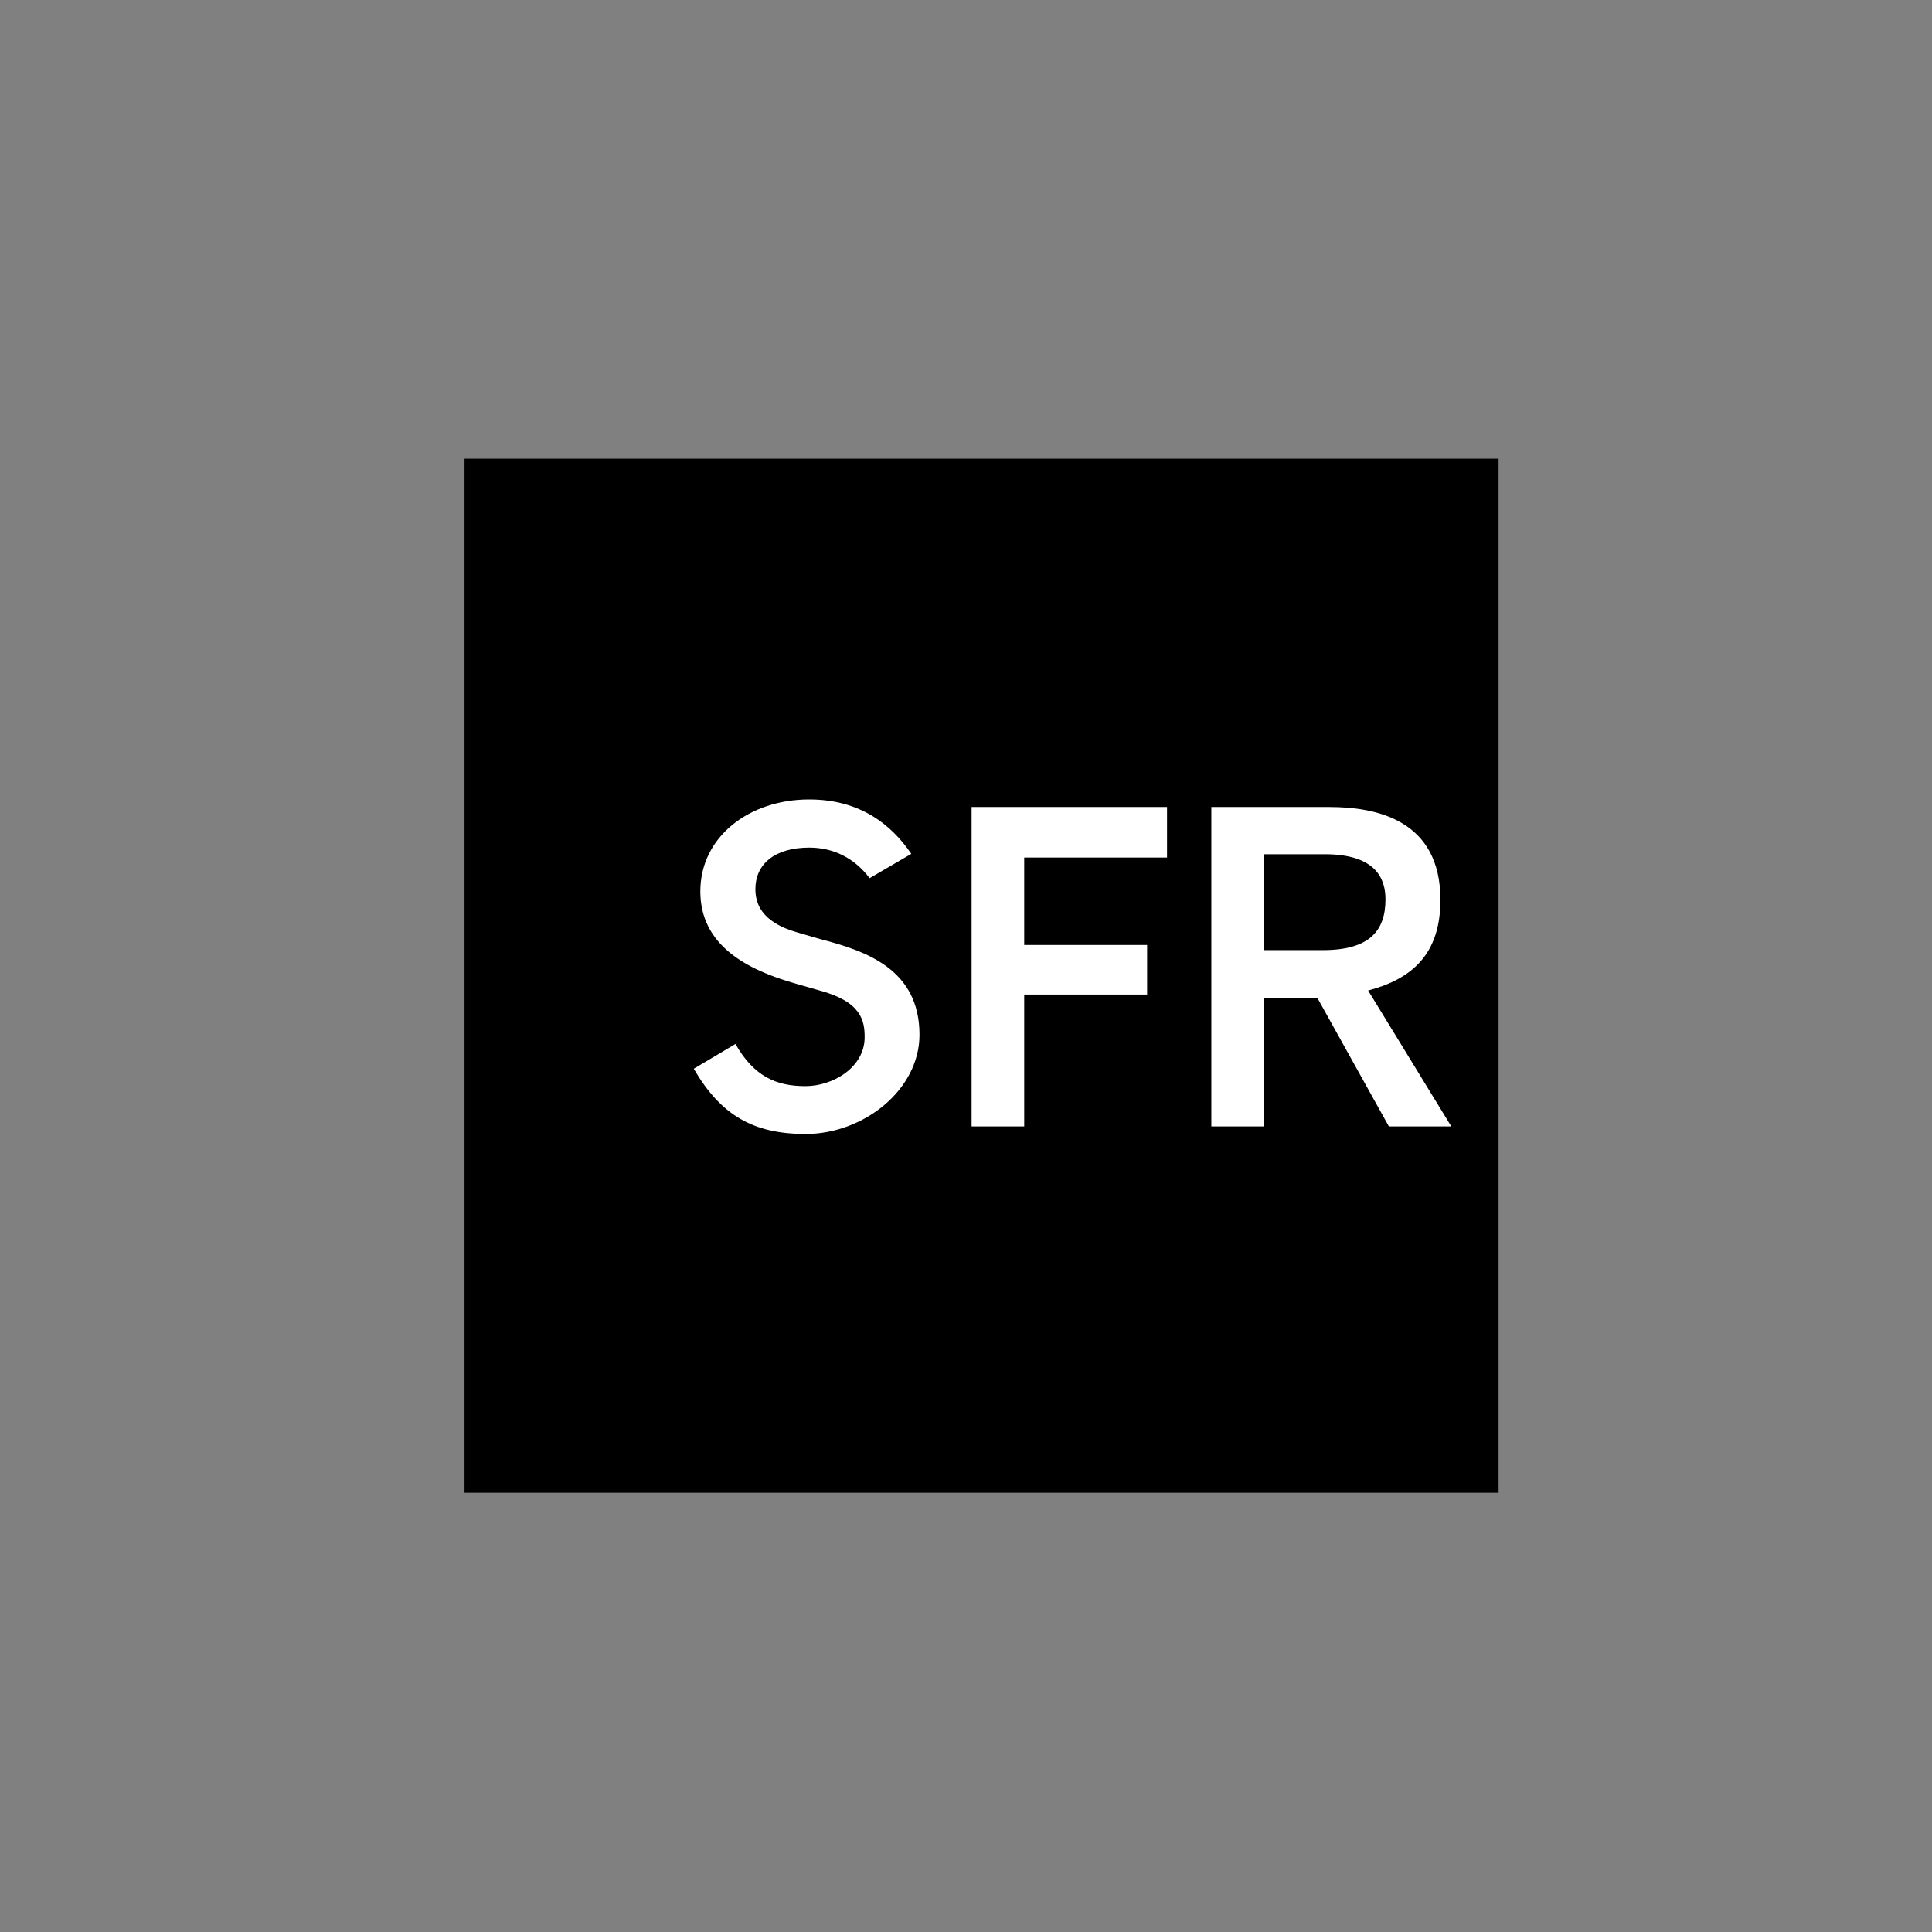
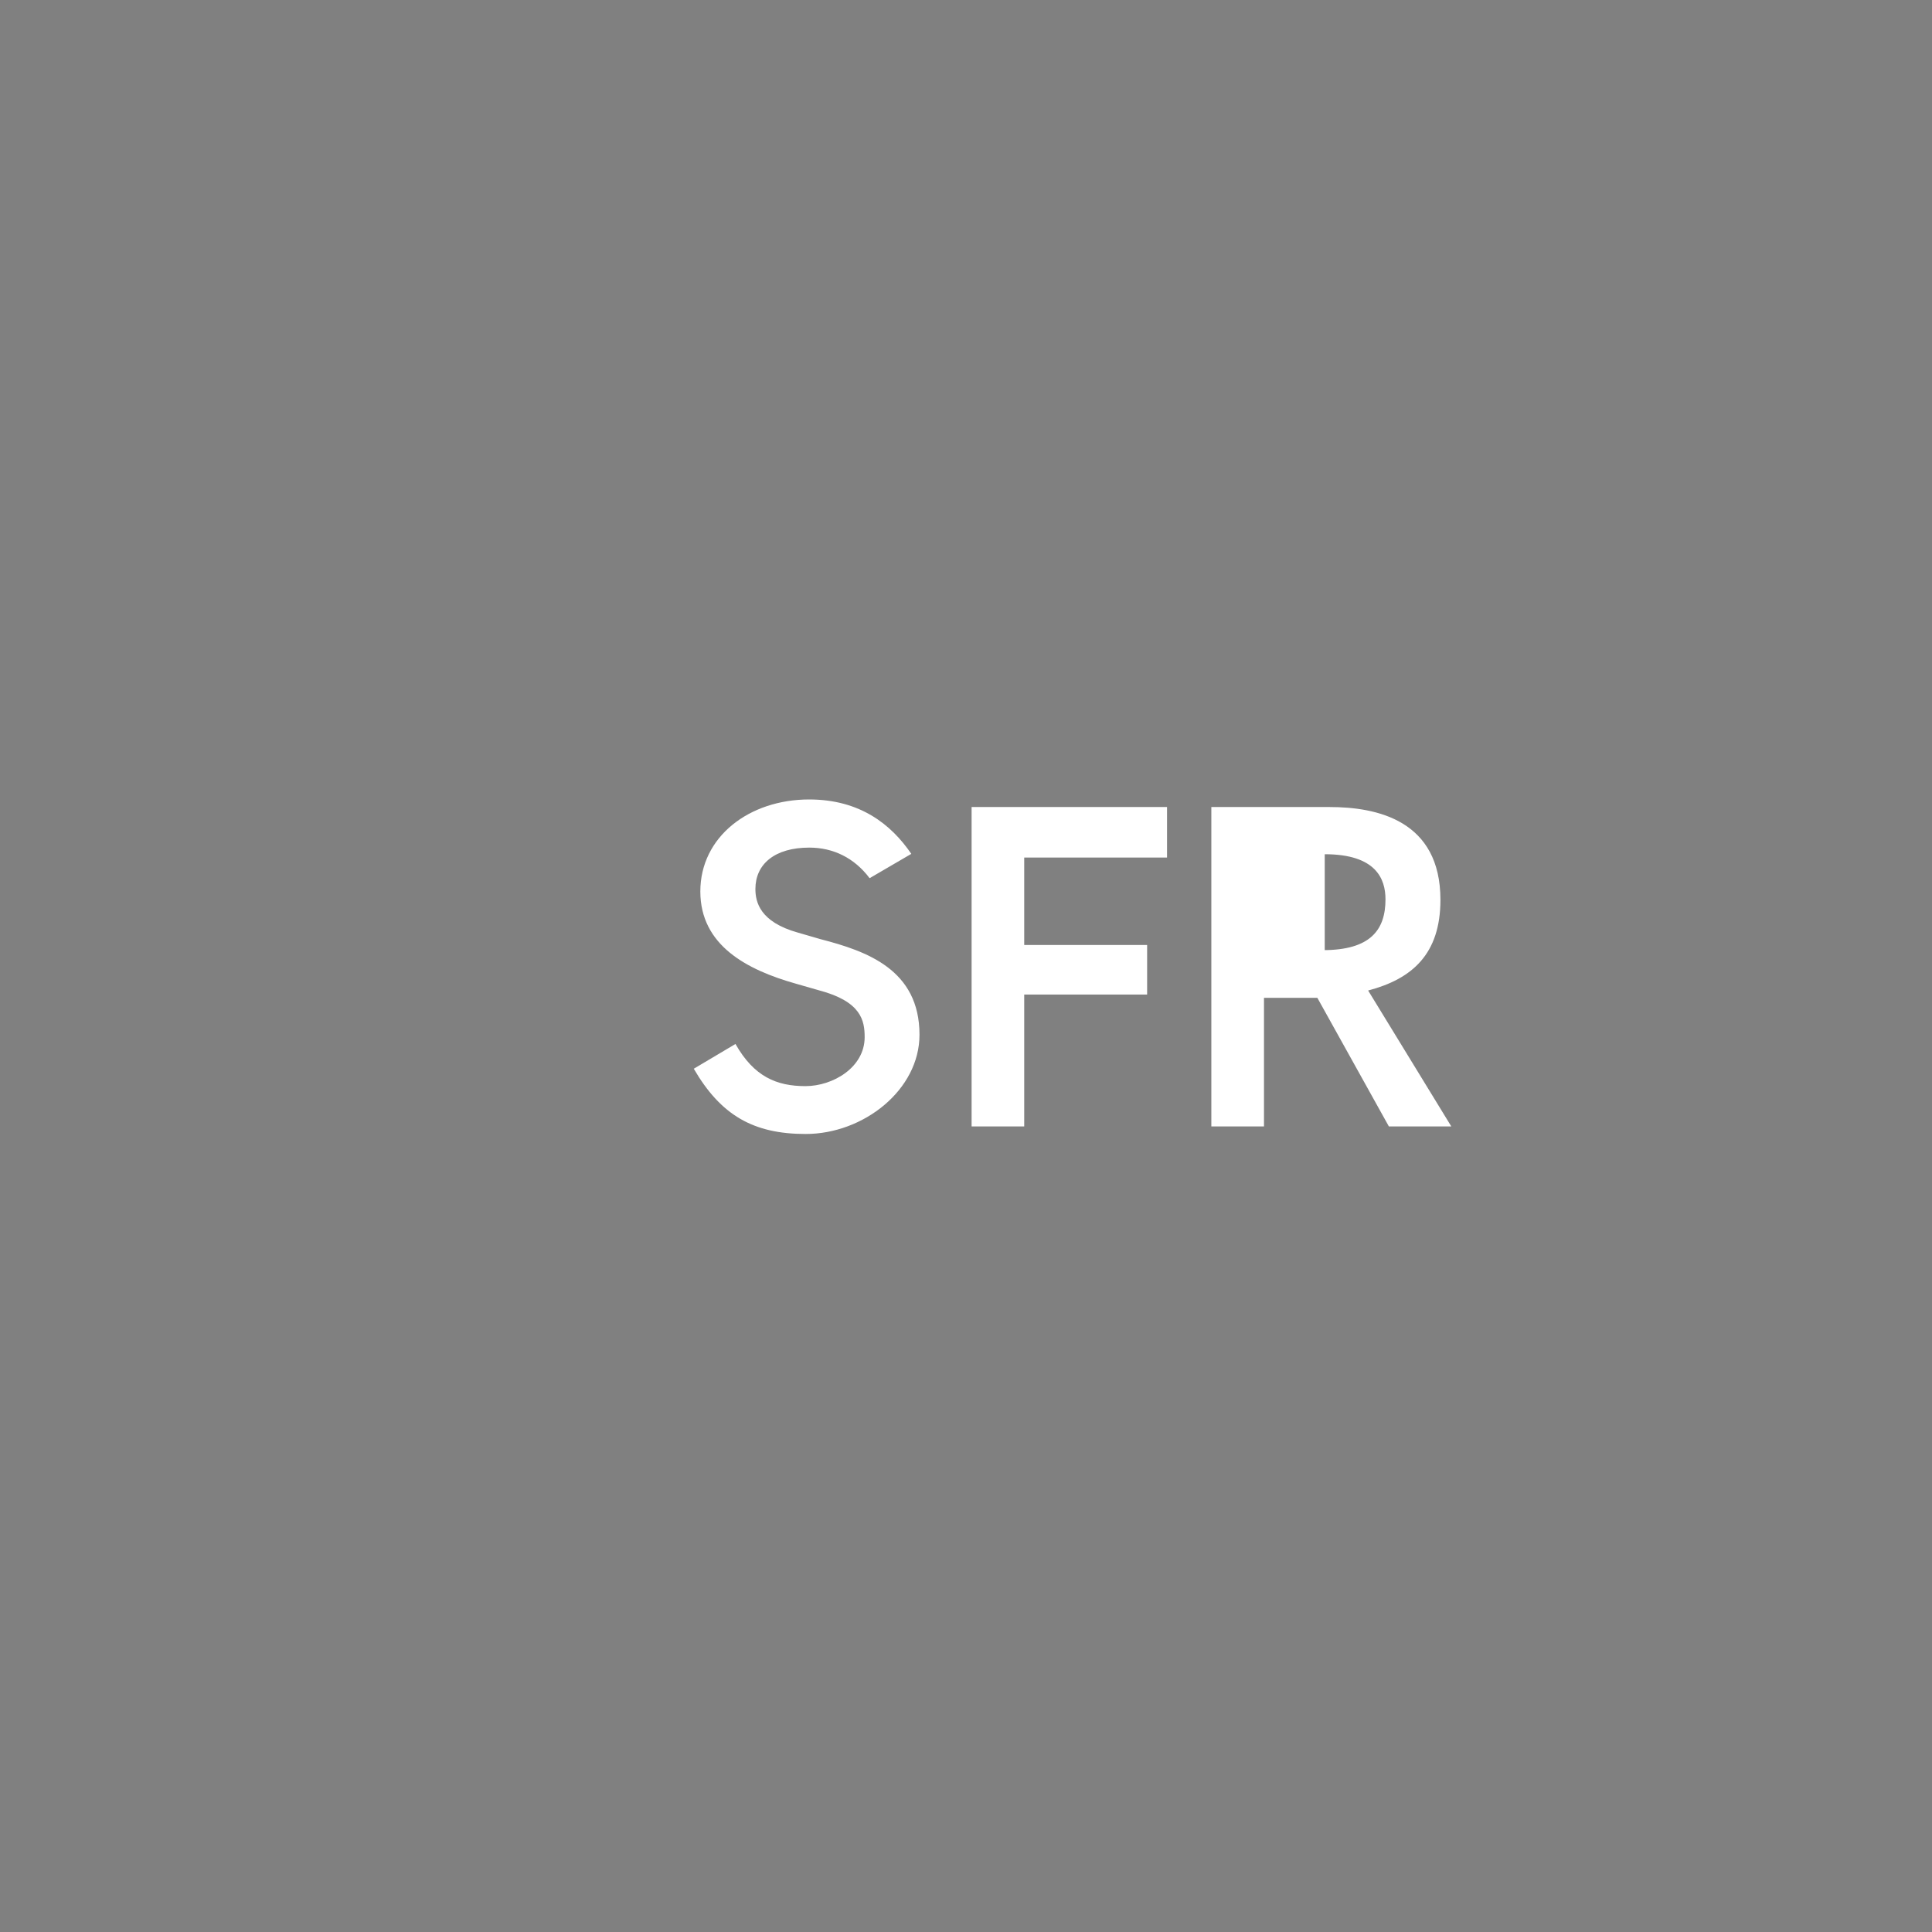
<svg xmlns="http://www.w3.org/2000/svg" xmlns:ns1="http://www.inkscape.org/namespaces/inkscape" xmlns:ns2="http://sodipodi.sourceforge.net/DTD/sodipodi-0.dtd" id="svg2" version="1.1" ns1:version="1.0.1 (3bc2e813f5, 2020-09-07)" xml:space="preserve" width="300" height="300" viewBox="0 0 300 300" ns2:docname="sfr.svg">
  <rect x="0" y="0" width="300" height="300" fill="#808080" stroke="none" />
  <defs id="defs6" />
  <ns2:namedview pagecolor="#ffffff" bordercolor="#666666" borderopacity="1" objecttolerance="10" gridtolerance="10" guidetolerance="10" ns1:pageopacity="0" ns1:pageshadow="2" ns1:window-width="1920" ns1:window-height="1029" id="namedview4" showgrid="false" ns1:zoom="1.1047945" ns1:cx="116.31408" ns1:cy="227.2207" ns1:window-x="1920" ns1:window-y="0" ns1:window-maximized="1" ns1:current-layer="g4164" ns1:document-rotation="0" />
  <g id="g10" ns1:groupmode="layer" ns1:label="Calendrier_Pro_A_2017-18 - copie" transform="matrix(1.25,0,0,-1.25,0,600)">
    <g id="g4164" transform="matrix(1.948,0,0,1.948,1.8599955e-6,4.6539632e-5)">
      <g transform="matrix(2.872,0,0,2.872,-1247.903,80.832)" id="g3260" style="fill:#000000;fill-opacity:1">
-         <rect transform="scale(1,-1)" y="-47.466" x="444.821" height="22.96" width="22.96" id="rect5139" style="opacity:1;fill:#000000;fill-opacity:1;fill-rule:nonzero;stroke:none;stroke-width:0.1;stroke-linecap:round;stroke-linejoin:round;stroke-miterlimit:4;stroke-dasharray:none;stroke-dashoffset:8.403;stroke-opacity:1" />
-       </g>
-       <path ns1:connector-curvature="0" id="path3842" style="fill:#ffffff;fill-opacity:1;fill-rule:nonzero;stroke:none;stroke-width:0.268" d="m 50.877,186.936 c -2.42,0.678 -2.705,1.953 -2.705,2.78 0,1.582 1.227,2.639 3.435,2.639 1.523,0 2.868,-0.649 3.848,-1.95 l 2.659,1.551 c -1.291,1.892 -3.285,3.469 -6.516,3.469 -3.811,0 -6.938,-2.369 -6.938,-5.864 0,-3.432 2.952,-4.999 6.105,-5.887 0,0 1.449,-0.416 1.46,-0.419 2.705,-0.715 2.914,-1.933 2.914,-2.989 0,-1.93 -2.023,-3.121 -3.777,-3.121 -1.834,0 -3.279,0.6 -4.461,2.688 l -2.659,-1.579 c 1.722,-2.958 3.788,-4.161 7.134,-4.161 3.693,0 7.26,2.814 7.26,6.329 0,4.161 -3.38,5.335 -6.306,6.093 -0.009,0.004 -1.454,0.422 -1.454,0.422 m 33.487,-1.12 c 3.041,0 3.989,1.298 3.989,3.239 0,1.281 -0.578,2.877 -3.874,2.877 h -3.874 v -6.116 z m 4.205,-11.242 -4.561,8.201 h -3.403 v -8.201 h -3.357 v 20.368 h 7.533 c 3.032,0 7.076,-0.85 7.076,-5.918 0,-3.449 -1.791,-5.04 -4.61,-5.783 l 5.303,-8.666 z m -26.609,0 v 20.368 H 74.422 v -3.222 h -9.108 v -5.577 h 7.838 v -3.159 h -7.838 v -8.411 z" />
+         </g>
+       <path ns1:connector-curvature="0" id="path3842" style="fill:#ffffff;fill-opacity:1;fill-rule:nonzero;stroke:none;stroke-width:0.268" d="m 50.877,186.936 c -2.42,0.678 -2.705,1.953 -2.705,2.78 0,1.582 1.227,2.639 3.435,2.639 1.523,0 2.868,-0.649 3.848,-1.95 l 2.659,1.551 c -1.291,1.892 -3.285,3.469 -6.516,3.469 -3.811,0 -6.938,-2.369 -6.938,-5.864 0,-3.432 2.952,-4.999 6.105,-5.887 0,0 1.449,-0.416 1.46,-0.419 2.705,-0.715 2.914,-1.933 2.914,-2.989 0,-1.93 -2.023,-3.121 -3.777,-3.121 -1.834,0 -3.279,0.6 -4.461,2.688 l -2.659,-1.579 c 1.722,-2.958 3.788,-4.161 7.134,-4.161 3.693,0 7.26,2.814 7.26,6.329 0,4.161 -3.38,5.335 -6.306,6.093 -0.009,0.004 -1.454,0.422 -1.454,0.422 m 33.487,-1.12 c 3.041,0 3.989,1.298 3.989,3.239 0,1.281 -0.578,2.877 -3.874,2.877 v -6.116 z m 4.205,-11.242 -4.561,8.201 h -3.403 v -8.201 h -3.357 v 20.368 h 7.533 c 3.032,0 7.076,-0.85 7.076,-5.918 0,-3.449 -1.791,-5.04 -4.61,-5.783 l 5.303,-8.666 z m -26.609,0 v 20.368 H 74.422 v -3.222 h -9.108 v -5.577 h 7.838 v -3.159 h -7.838 v -8.411 z" />
    </g>
  </g>
</svg>